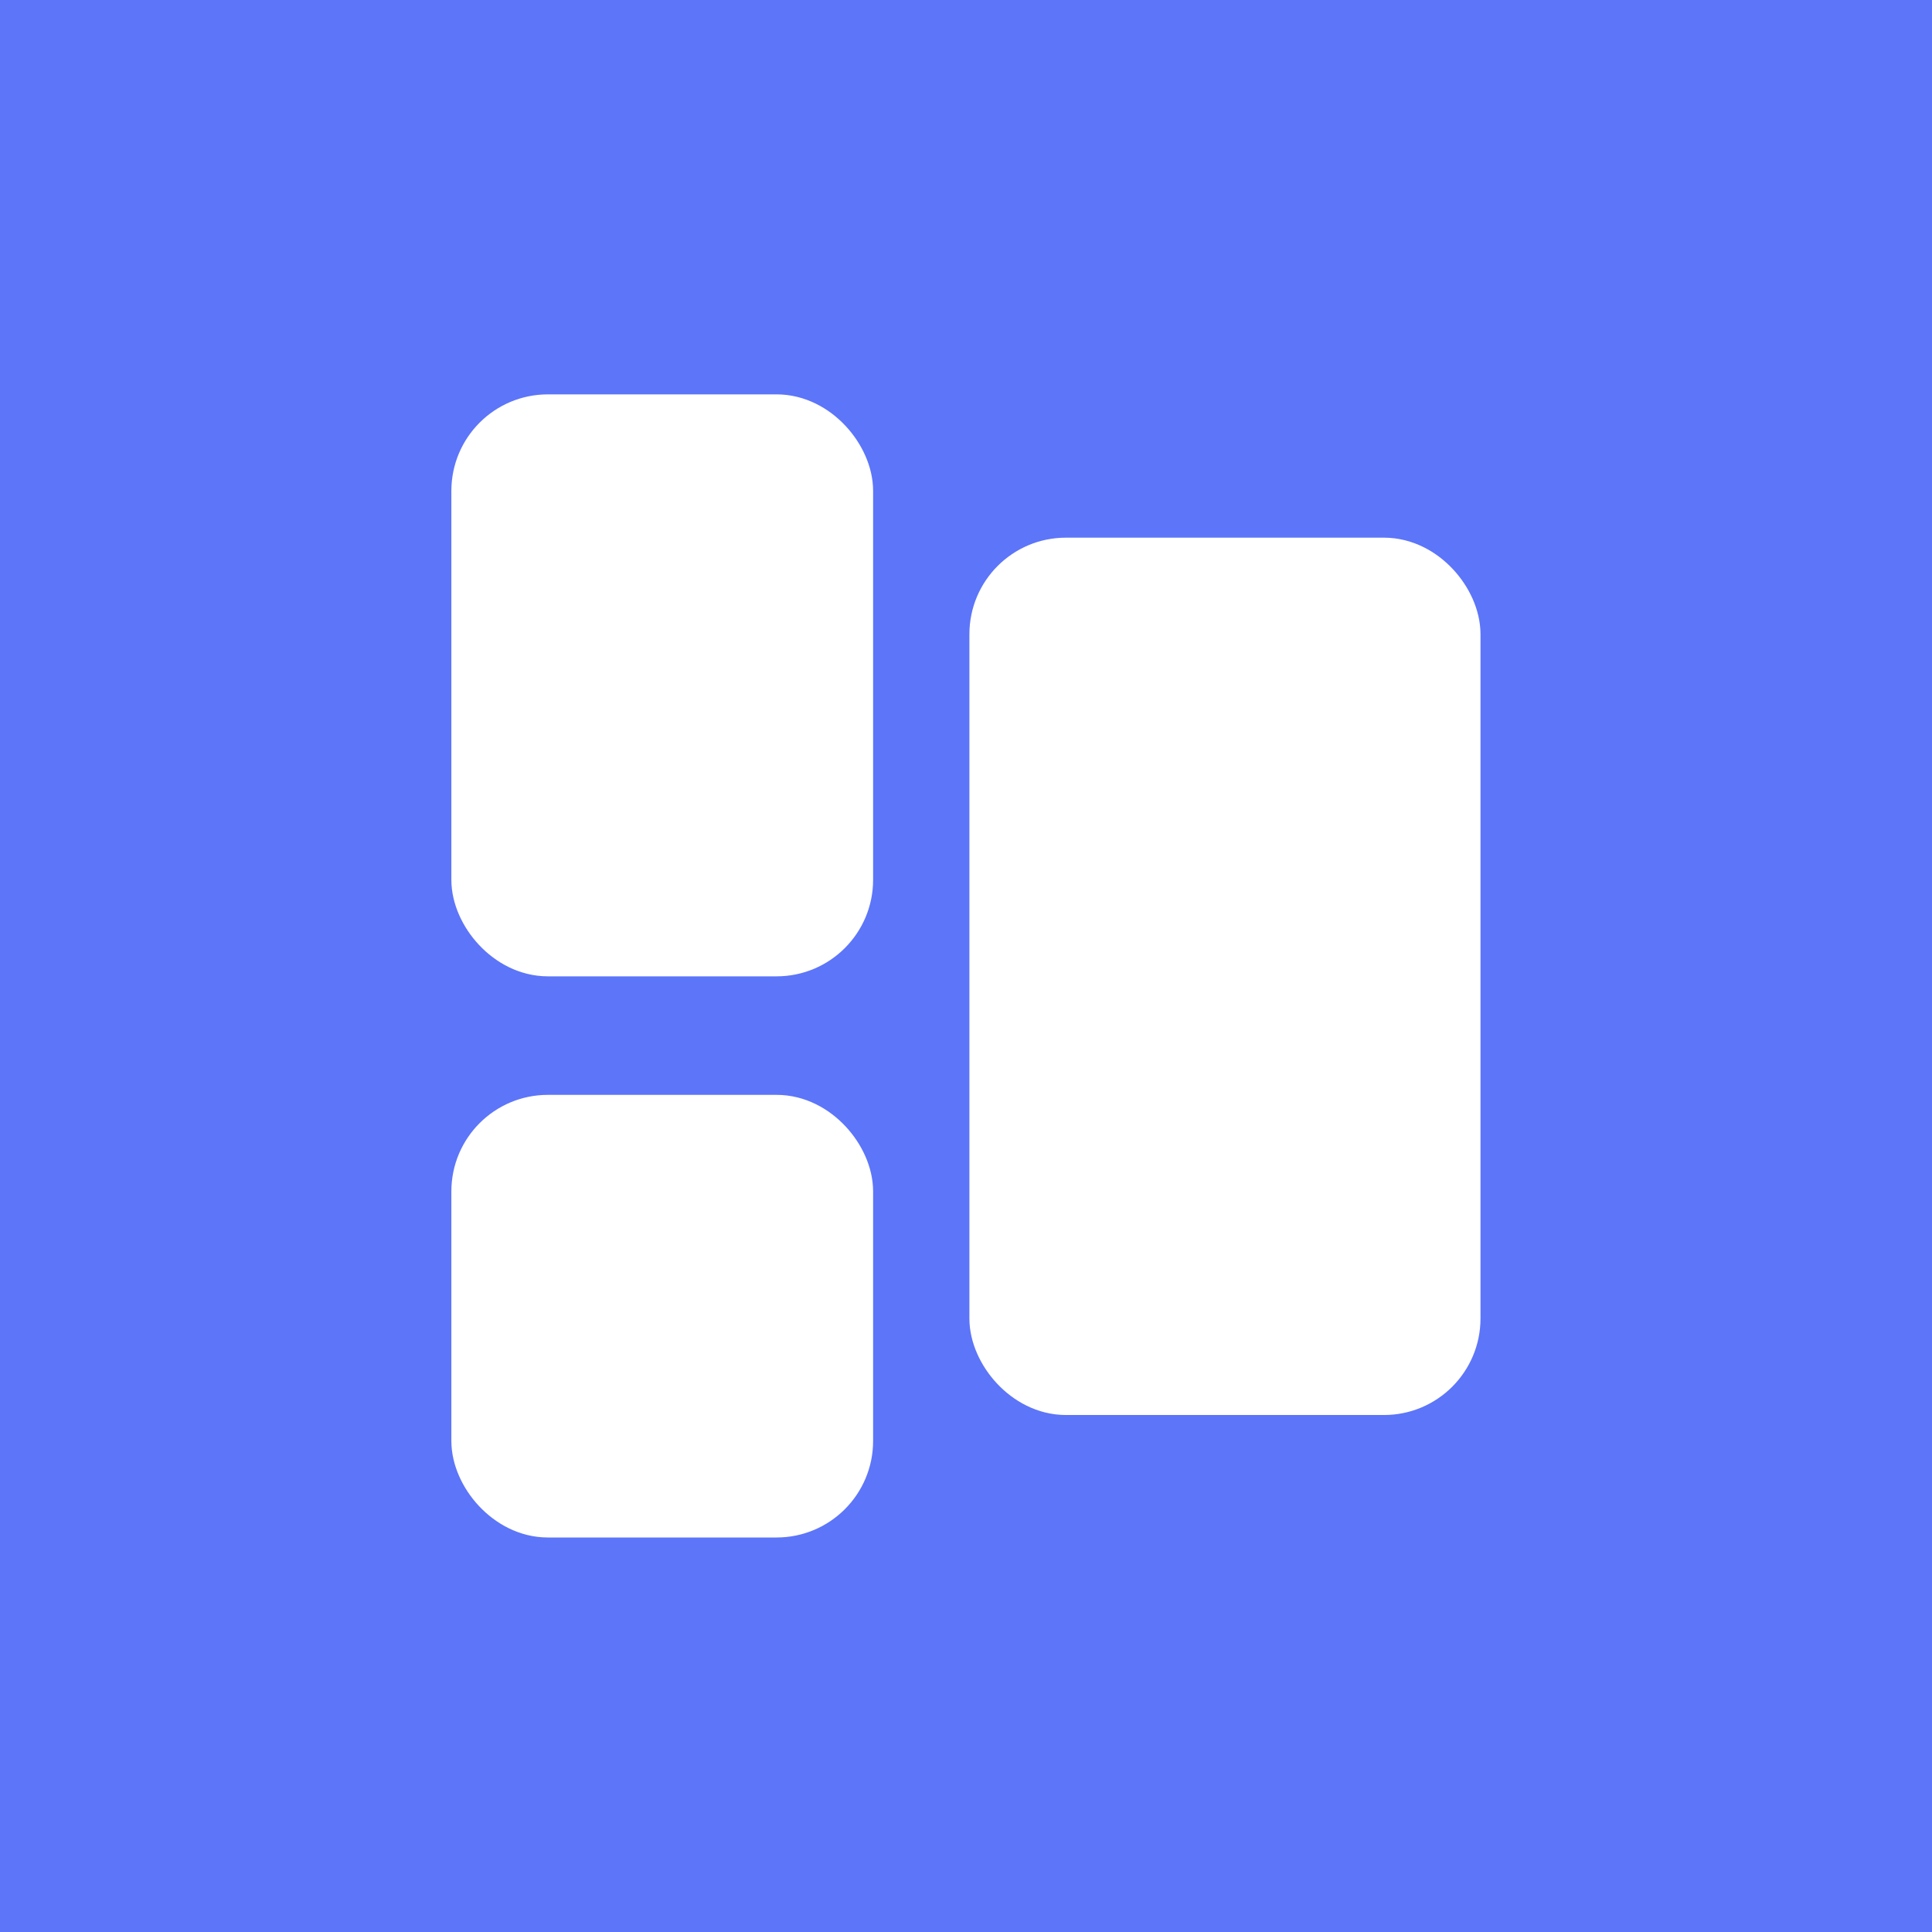
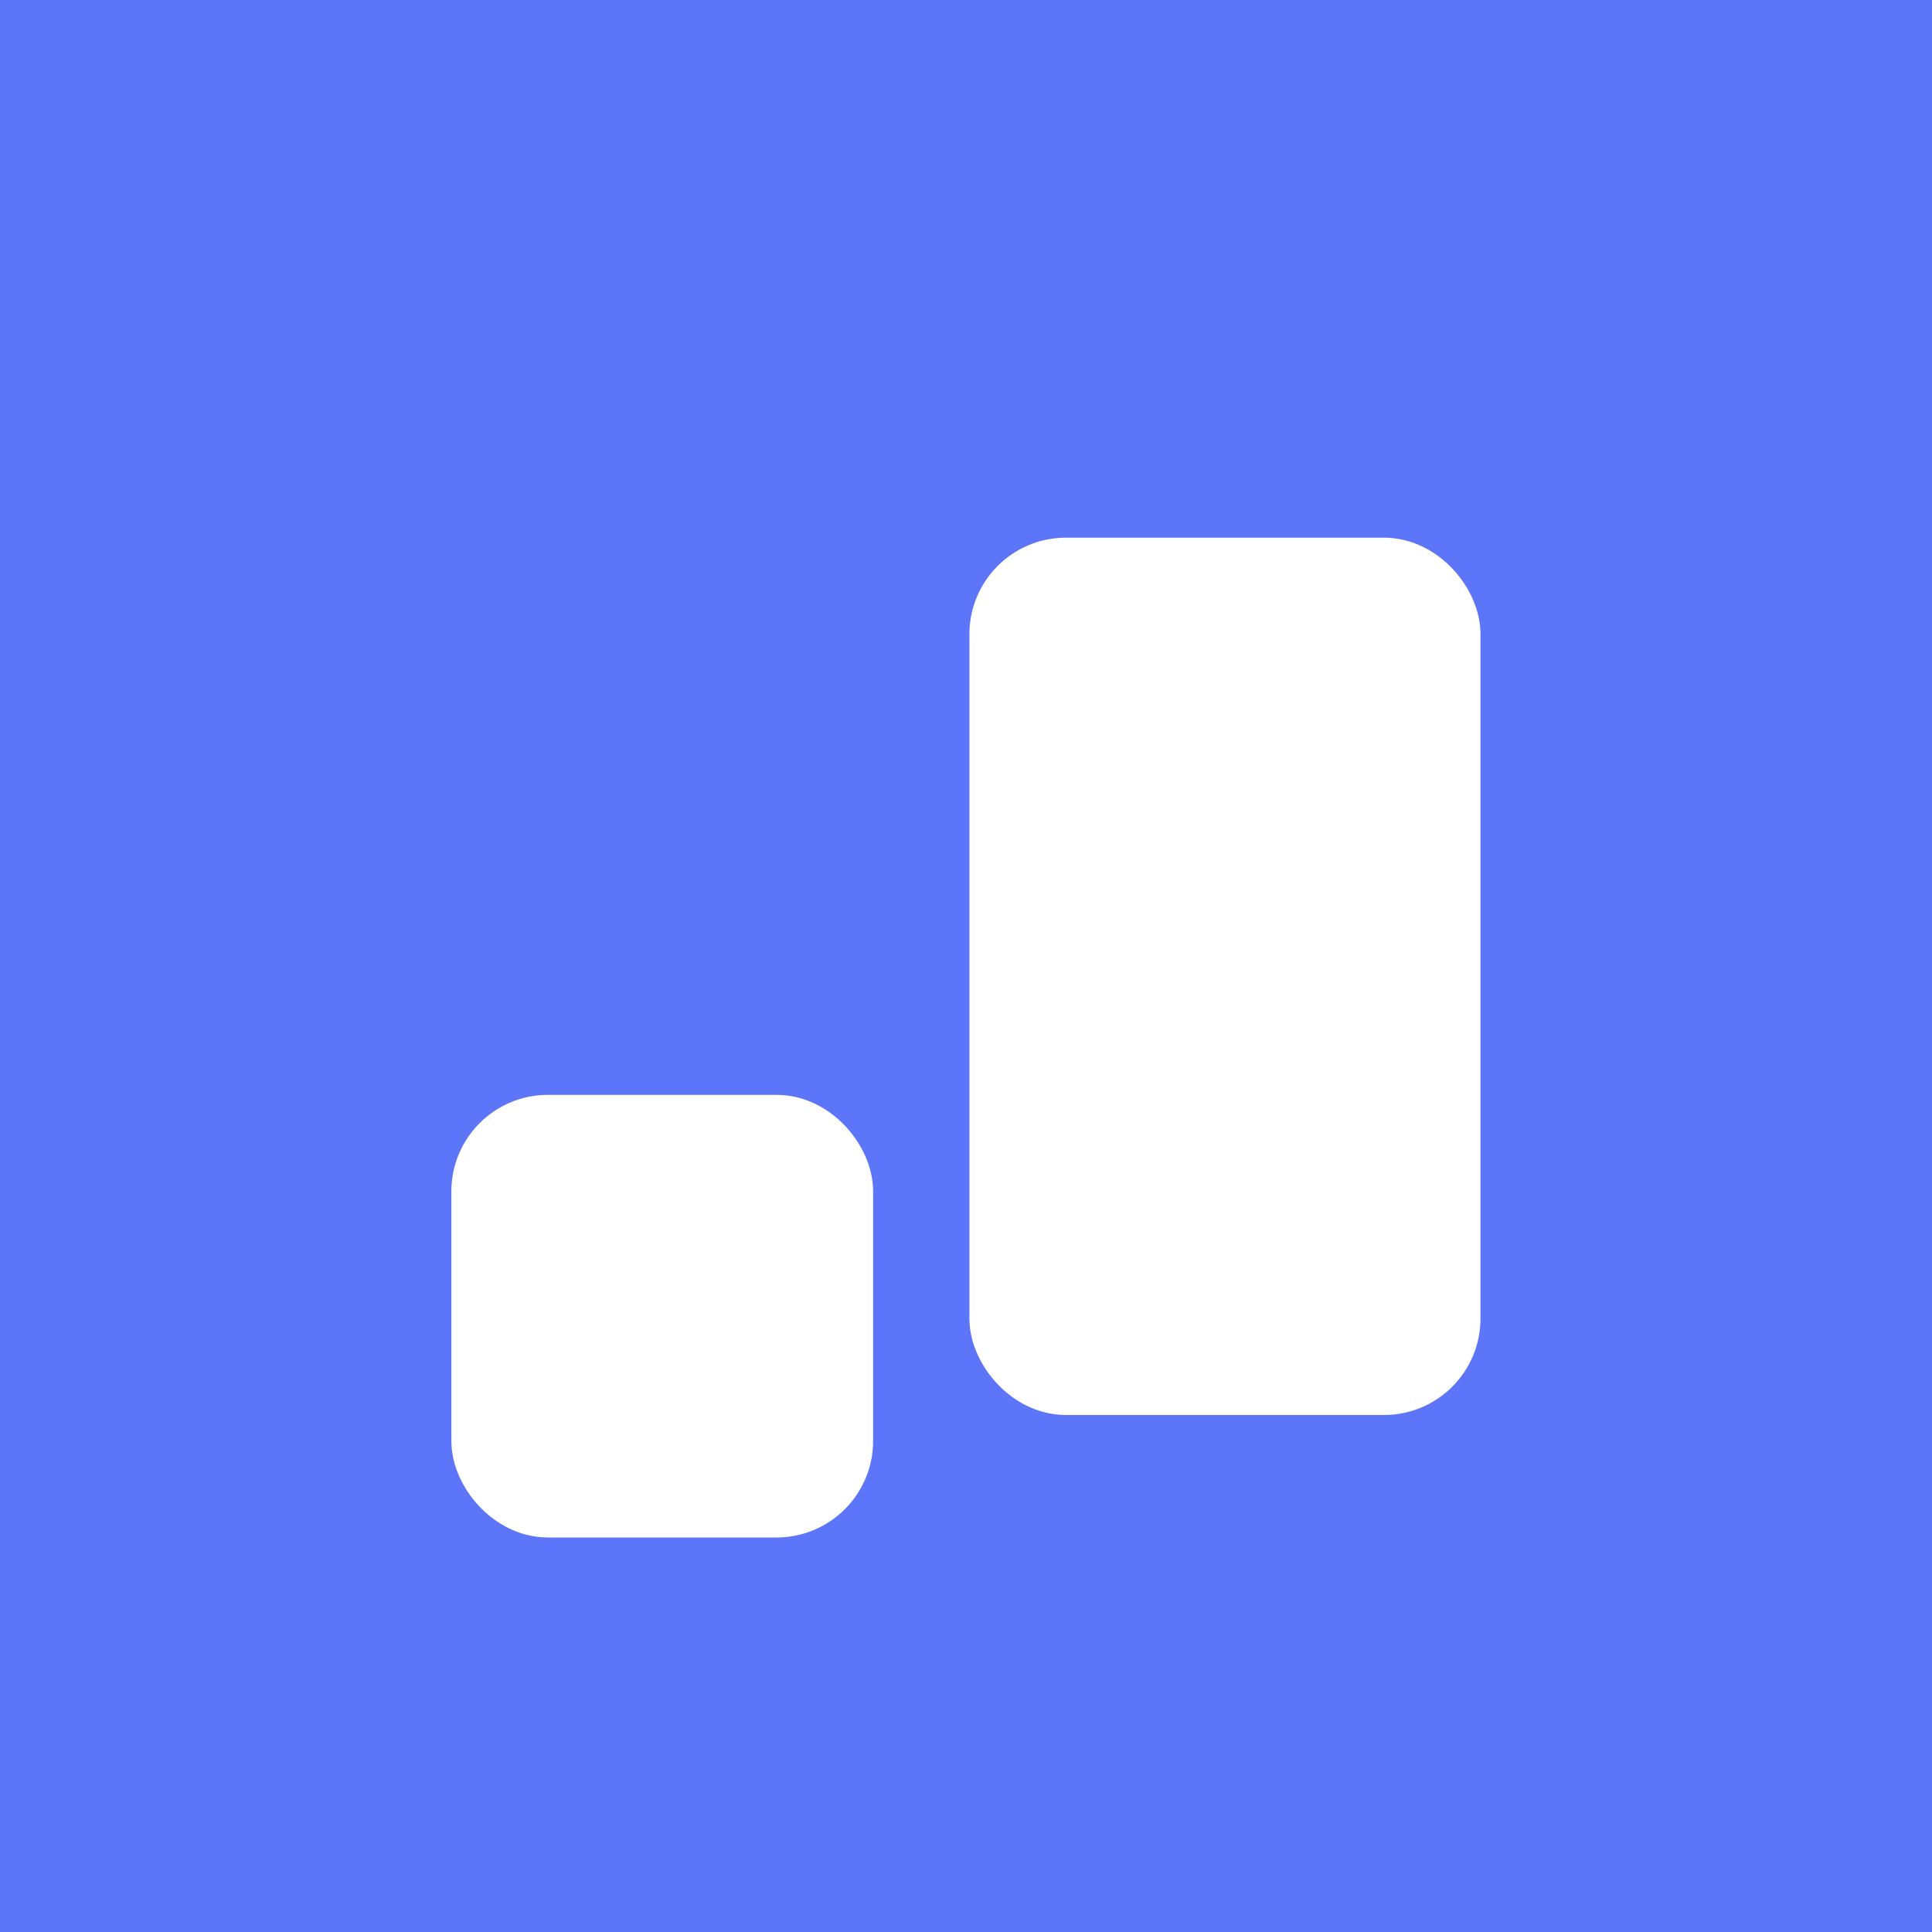
<svg xmlns="http://www.w3.org/2000/svg" width="256" height="256" version="1.1" viewBox="0 0 256 256" xml:space="preserve">
  <rect width="256" height="256" fill="#5C75F9" />
  <g transform="matrix(4.263 0 0 4.263 42.756 45.994)" fill="#fff" stroke="#fff" stroke-width="2">
    <rect x="5" y="24.242" width="11.109" height="11.758" rx="2" />
-     <rect x="5" y="2.469" width="11.109" height="16.089" rx="2" />
    <rect x="21.102" y="6.923" width="13.886" height="25.27" rx="2" />
  </g>
</svg>